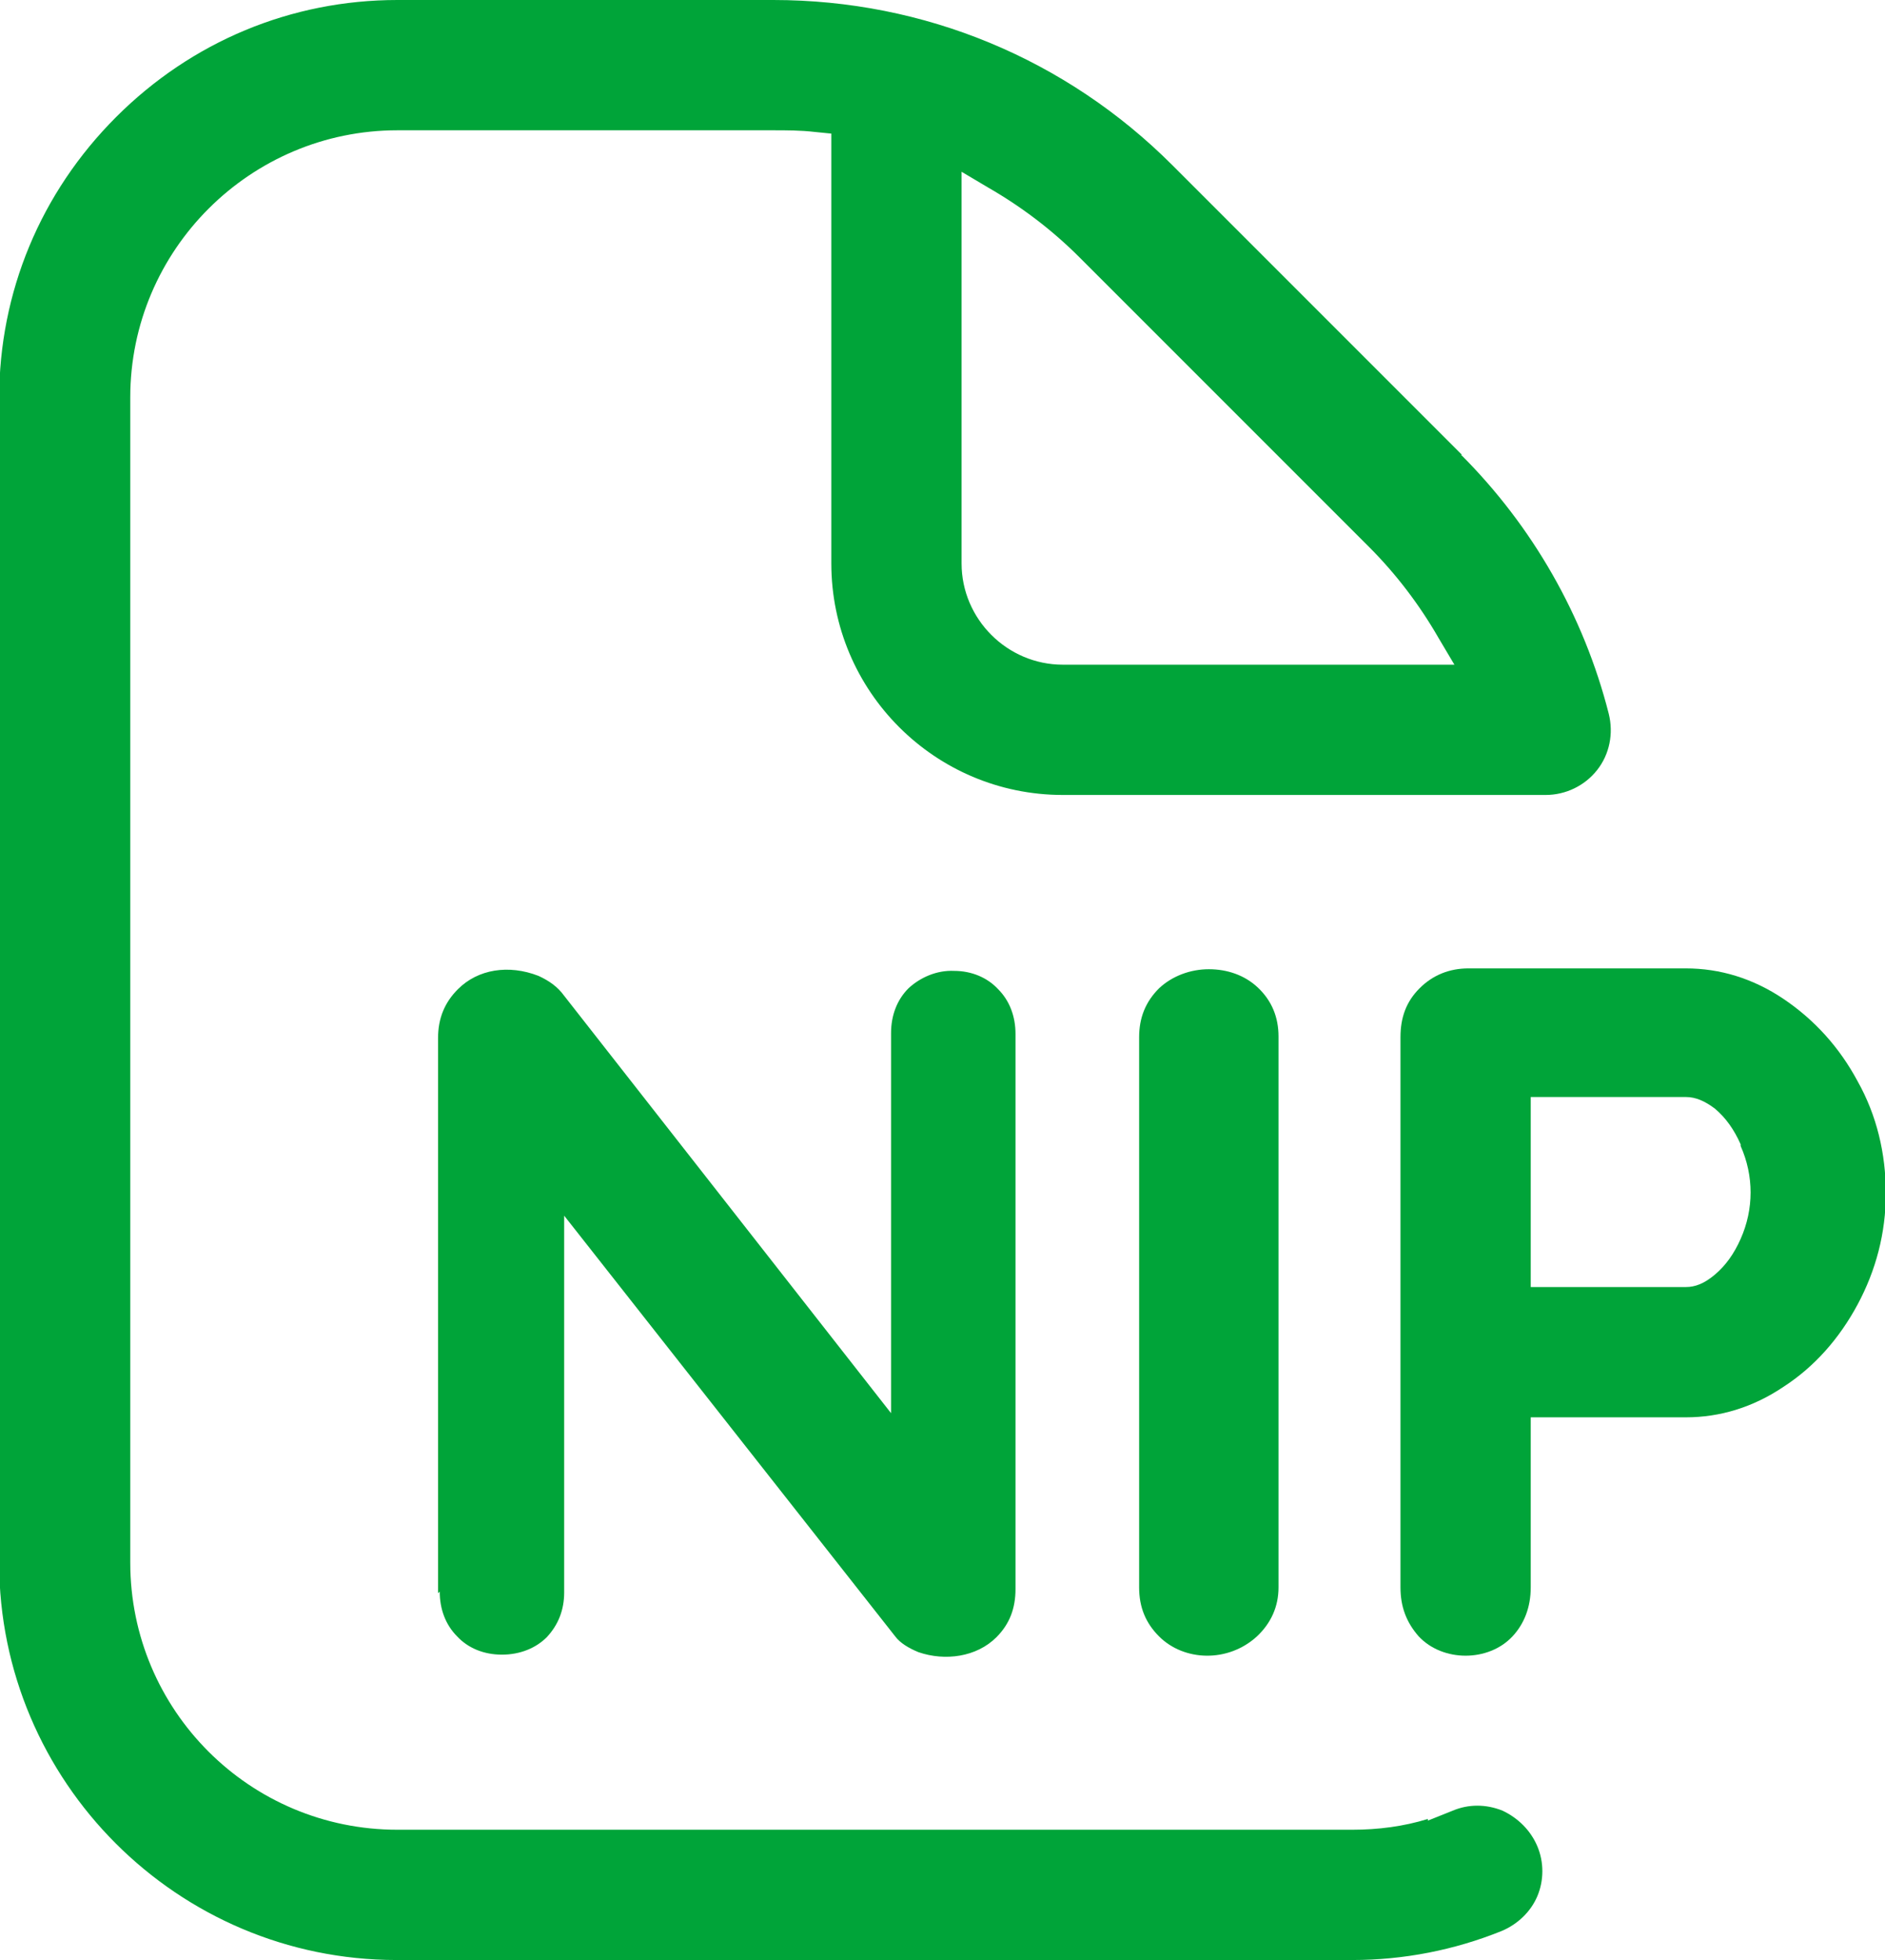
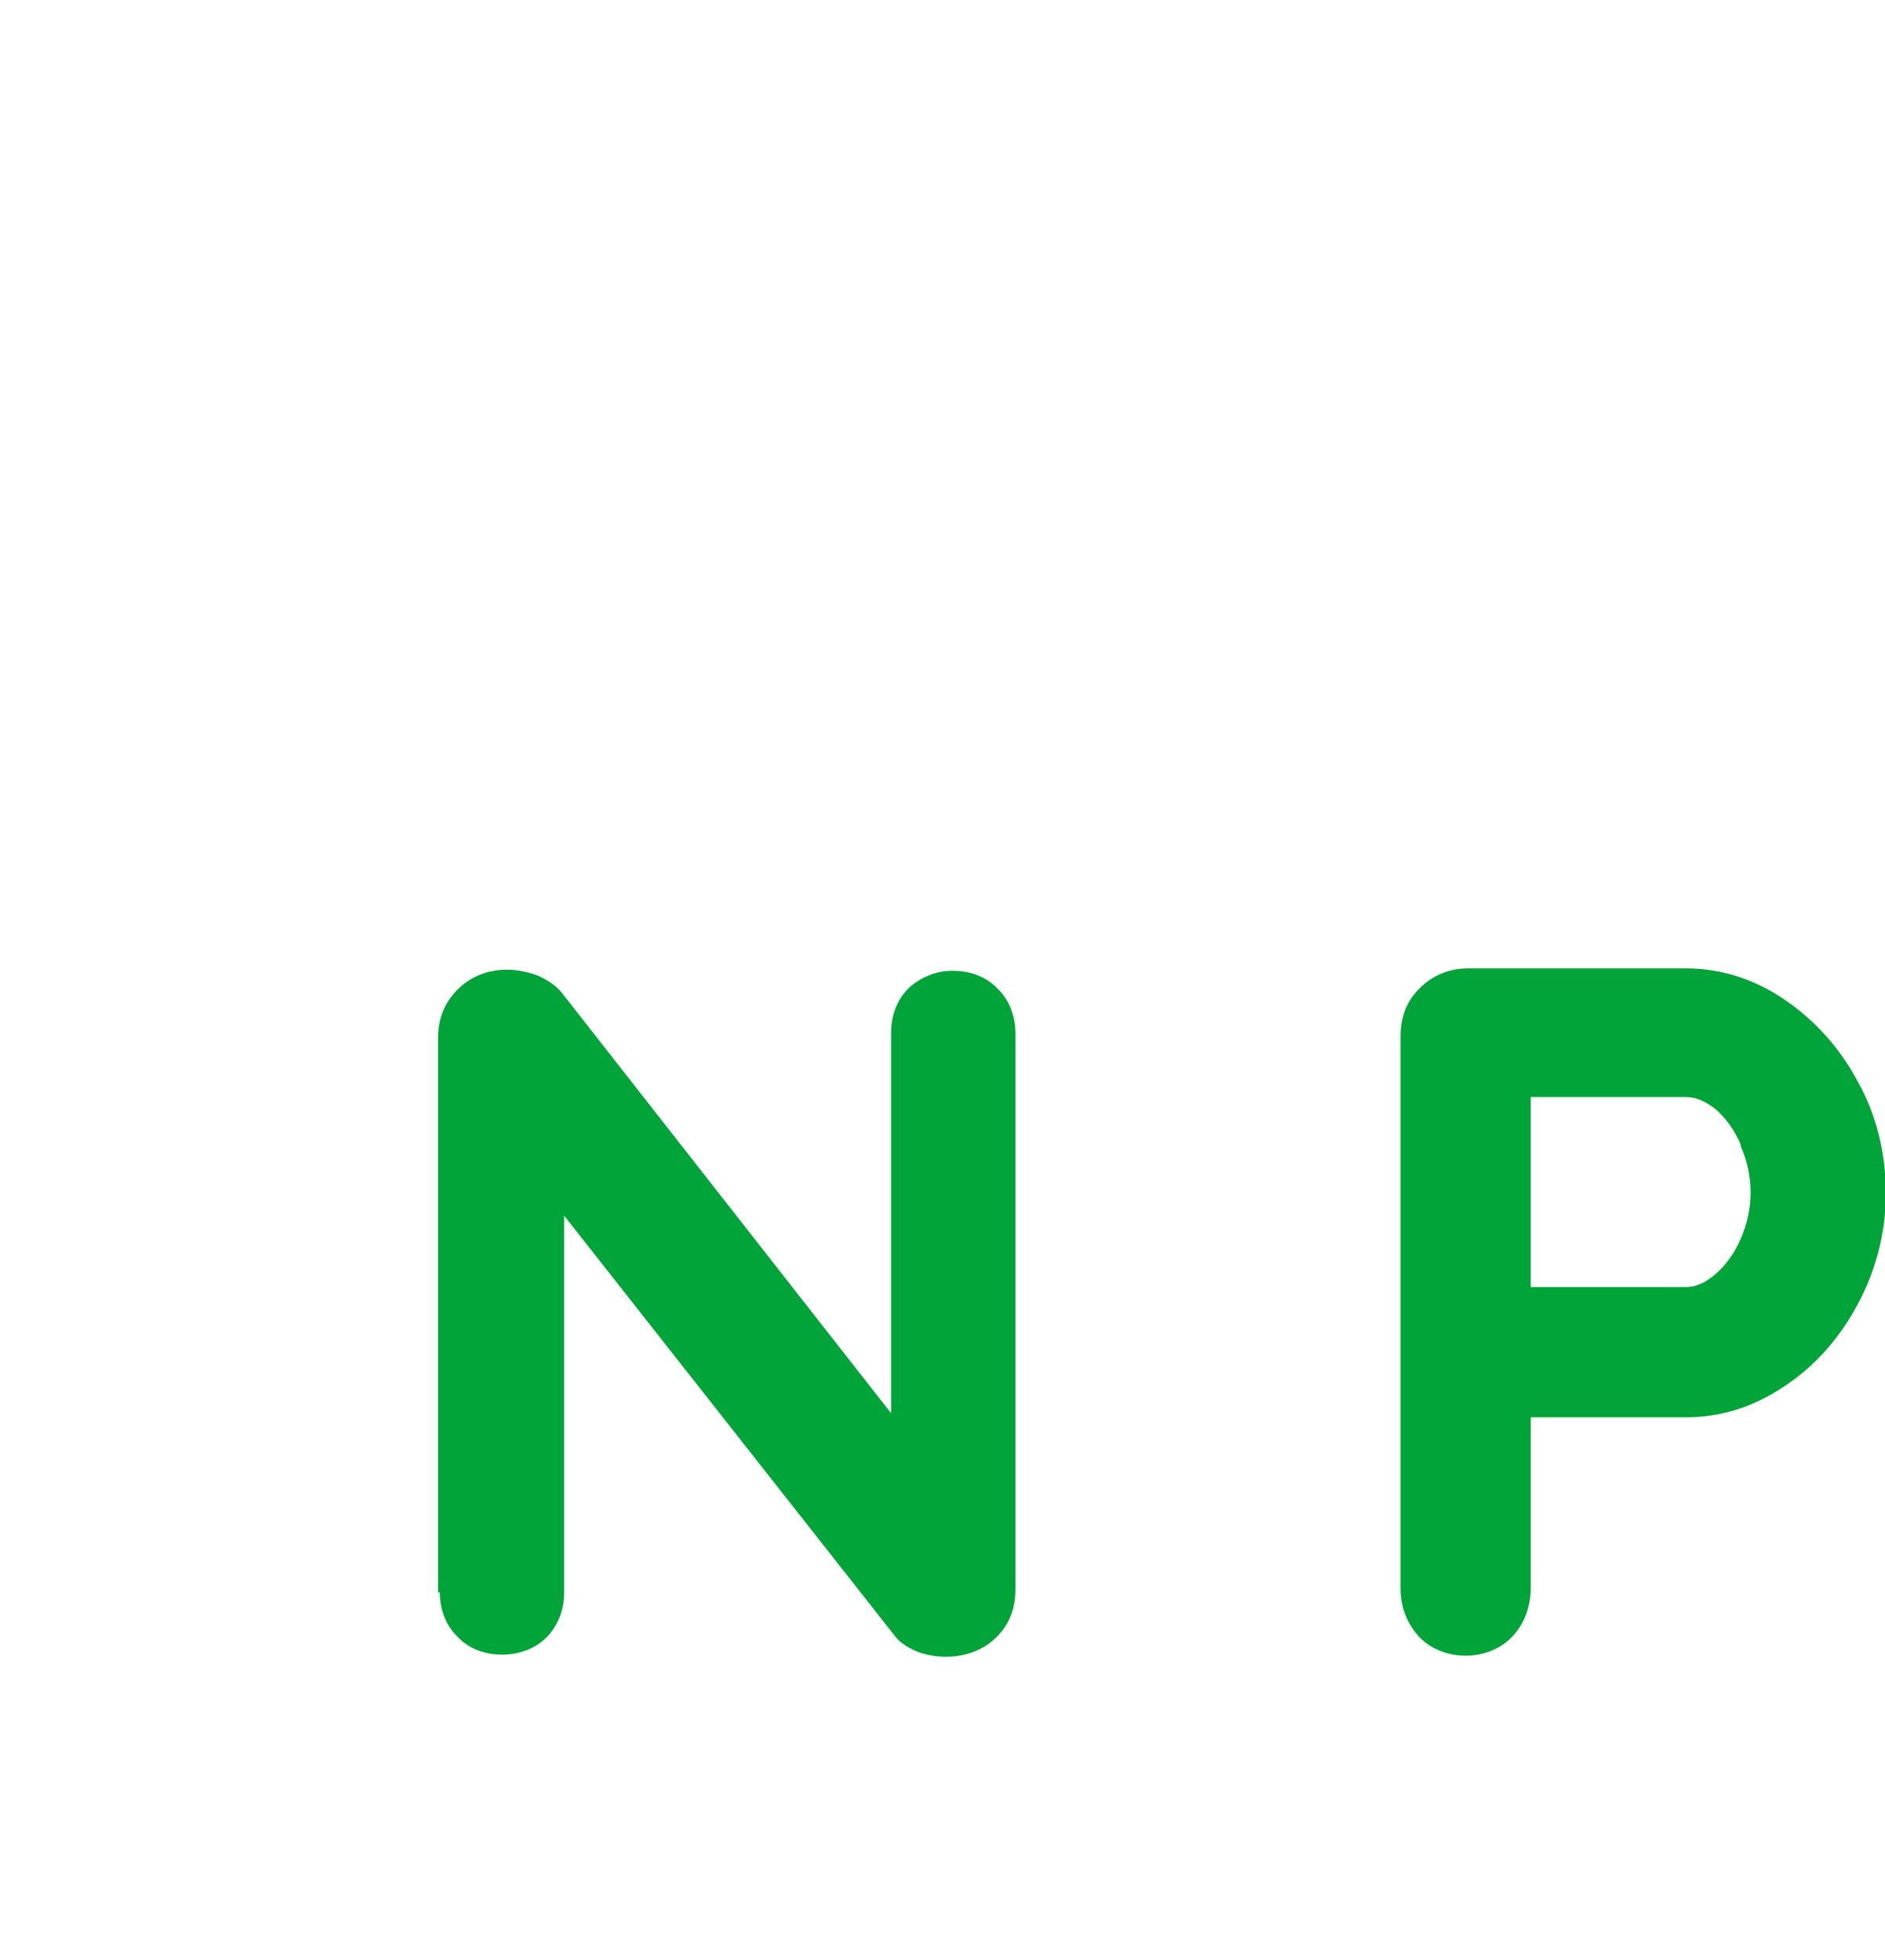
<svg xmlns="http://www.w3.org/2000/svg" id="Warstwa_2" data-name="Warstwa 2" viewBox="0 0 22.72 23.62">
  <defs>
    <style> .cls-1 { fill: #00a439; } </style>
  </defs>
  <g id="Warstwa_1-2" data-name="Warstwa 1">
    <g>
-       <path class="cls-1" d="M17.62,5.48l-3.49-3.49c-1.28-1.28-2.99-1.99-4.81-1.99h-4.53c-1.28,0-2.48.5-3.39,1.41-.91.91-1.41,2.11-1.41,3.39v14.03c0,2.64,2.15,4.79,4.79,4.79h11.52c.62,0,1.23-.12,1.8-.35.19-.08.35-.23.43-.42.08-.19.08-.41,0-.6-.08-.19-.23-.34-.42-.43-.2-.08-.41-.08-.6,0l-.3.12v-.02c-.29.09-.6.13-.91.13H4.79c-1.78,0-3.22-1.44-3.22-3.22V4.79c0-1.78,1.45-3.22,3.22-3.22h4.52c.17,0,.34,0,.51.02l.2.02v5.18c0,1.54,1.25,2.79,2.79,2.79h5.82c.24,0,.47-.11.62-.3.15-.19.2-.44.14-.68-.3-1.18-.92-2.26-1.78-3.12ZM12.81,8.01c-.67,0-1.22-.55-1.22-1.22V2.07l.32.19c.4.23.77.51,1.1.84l3.49,3.49c.33.33.61.7.84,1.1l.19.32h-4.72Z" />
      <path class="cls-1" d="M5.3,19.18c0,.21.07.4.21.54.13.14.32.22.54.22h0c.22,0,.41-.08.54-.21.14-.15.21-.33.21-.54v-4.54l3.99,5.07c.06.08.16.14.28.19.32.11.7.06.94-.18.16-.16.23-.35.23-.58v-6.69c0-.21-.07-.4-.21-.54-.13-.14-.32-.22-.53-.22-.21-.01-.41.08-.55.21h0c-.14.14-.21.33-.21.54v4.58l-3.94-5.03c-.08-.11-.18-.18-.31-.24-.36-.14-.73-.08-.97.16-.16.16-.24.35-.24.59v6.69Z" />
-       <path class="cls-1" d="M15.41,12.49c0-.23-.08-.43-.25-.59-.16-.15-.37-.22-.59-.22s-.44.08-.6.23h0c-.16.16-.24.35-.24.59v6.63c0,.24.08.43.24.59.3.3.83.32,1.18,0,.17-.16.26-.36.26-.59v-6.63Z" />
      <path class="cls-1" d="M17.7,11.67c-.23,0-.43.08-.59.24-.16.16-.23.35-.23.59v6.63c0,.23.07.42.22.59.29.31.84.31,1.13,0,.14-.15.22-.35.22-.59v-2.05h1.87c.41,0,.81-.12,1.18-.37.37-.24.67-.58.89-.99.22-.41.34-.86.34-1.34s-.11-.94-.34-1.35c-.22-.41-.52-.74-.89-.99-.37-.25-.77-.37-1.18-.37h-2.61ZM20.98,13.81c.08.18.12.37.12.56s-.04.38-.12.56c-.08.18-.18.32-.31.43-.13.11-.24.15-.35.15h-1.87v-2.29h1.87c.12,0,.23.05.35.14.13.11.23.25.31.43Z" />
    </g>
  </g>
</svg>